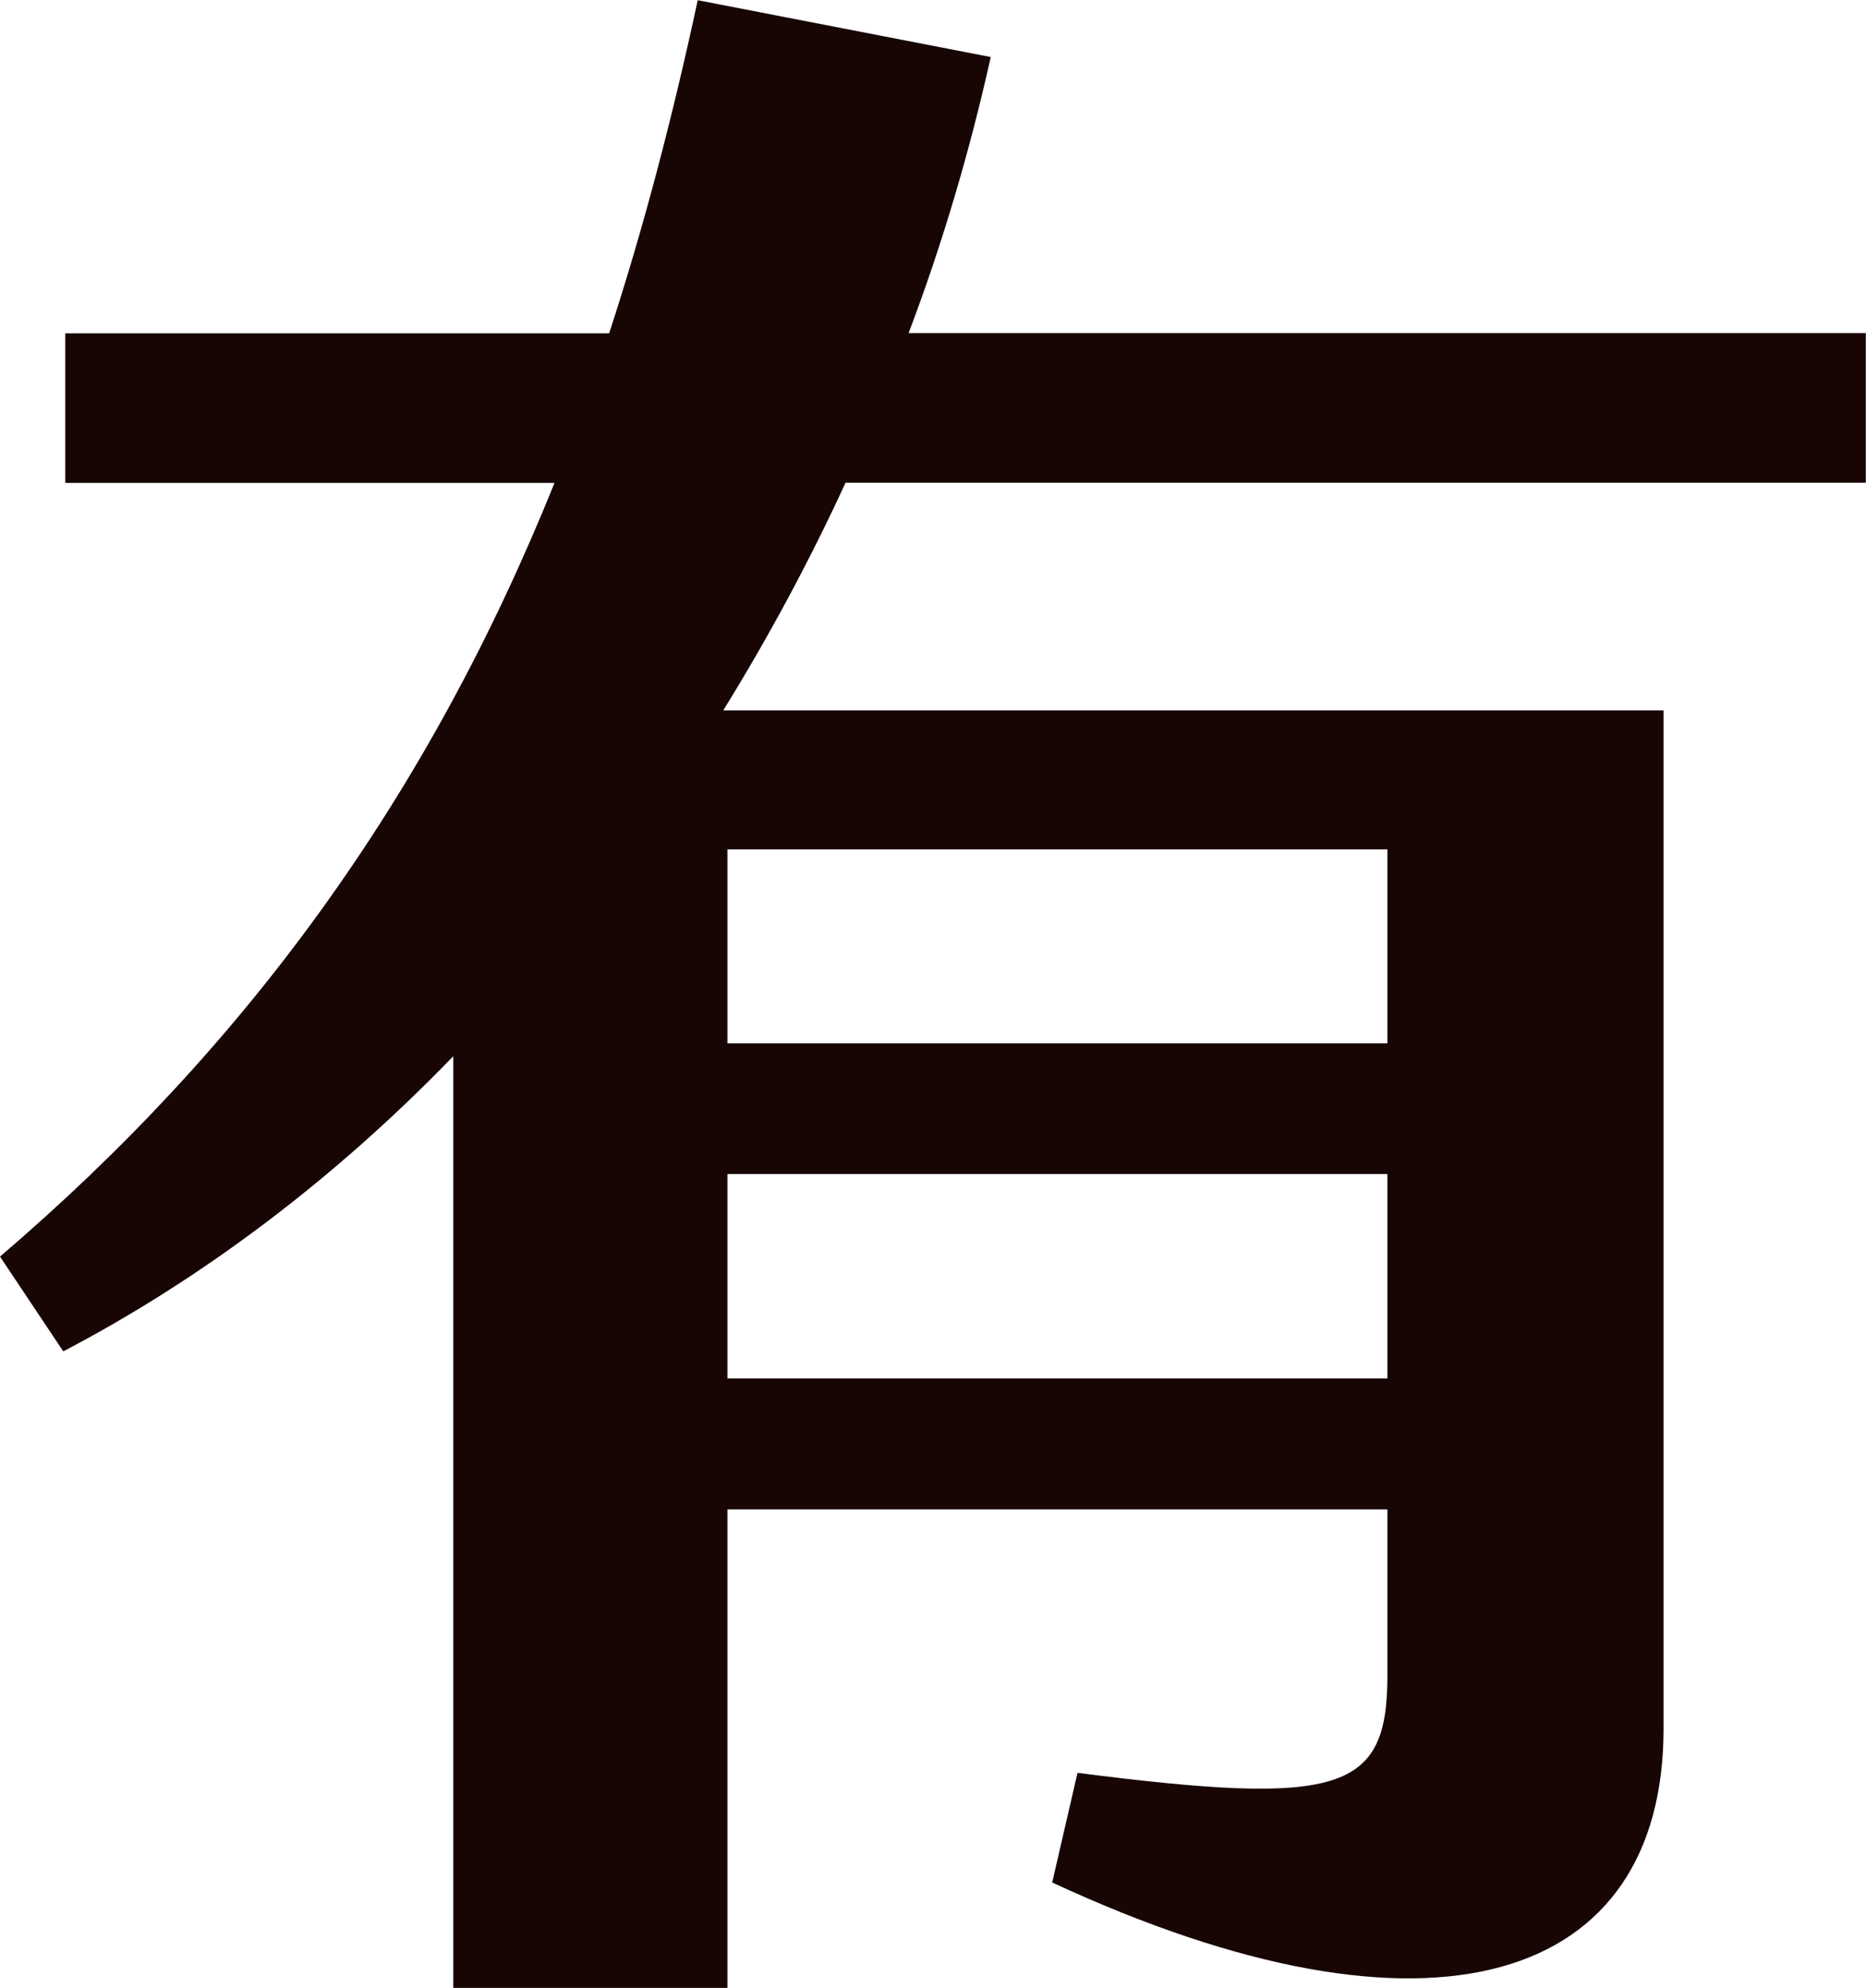
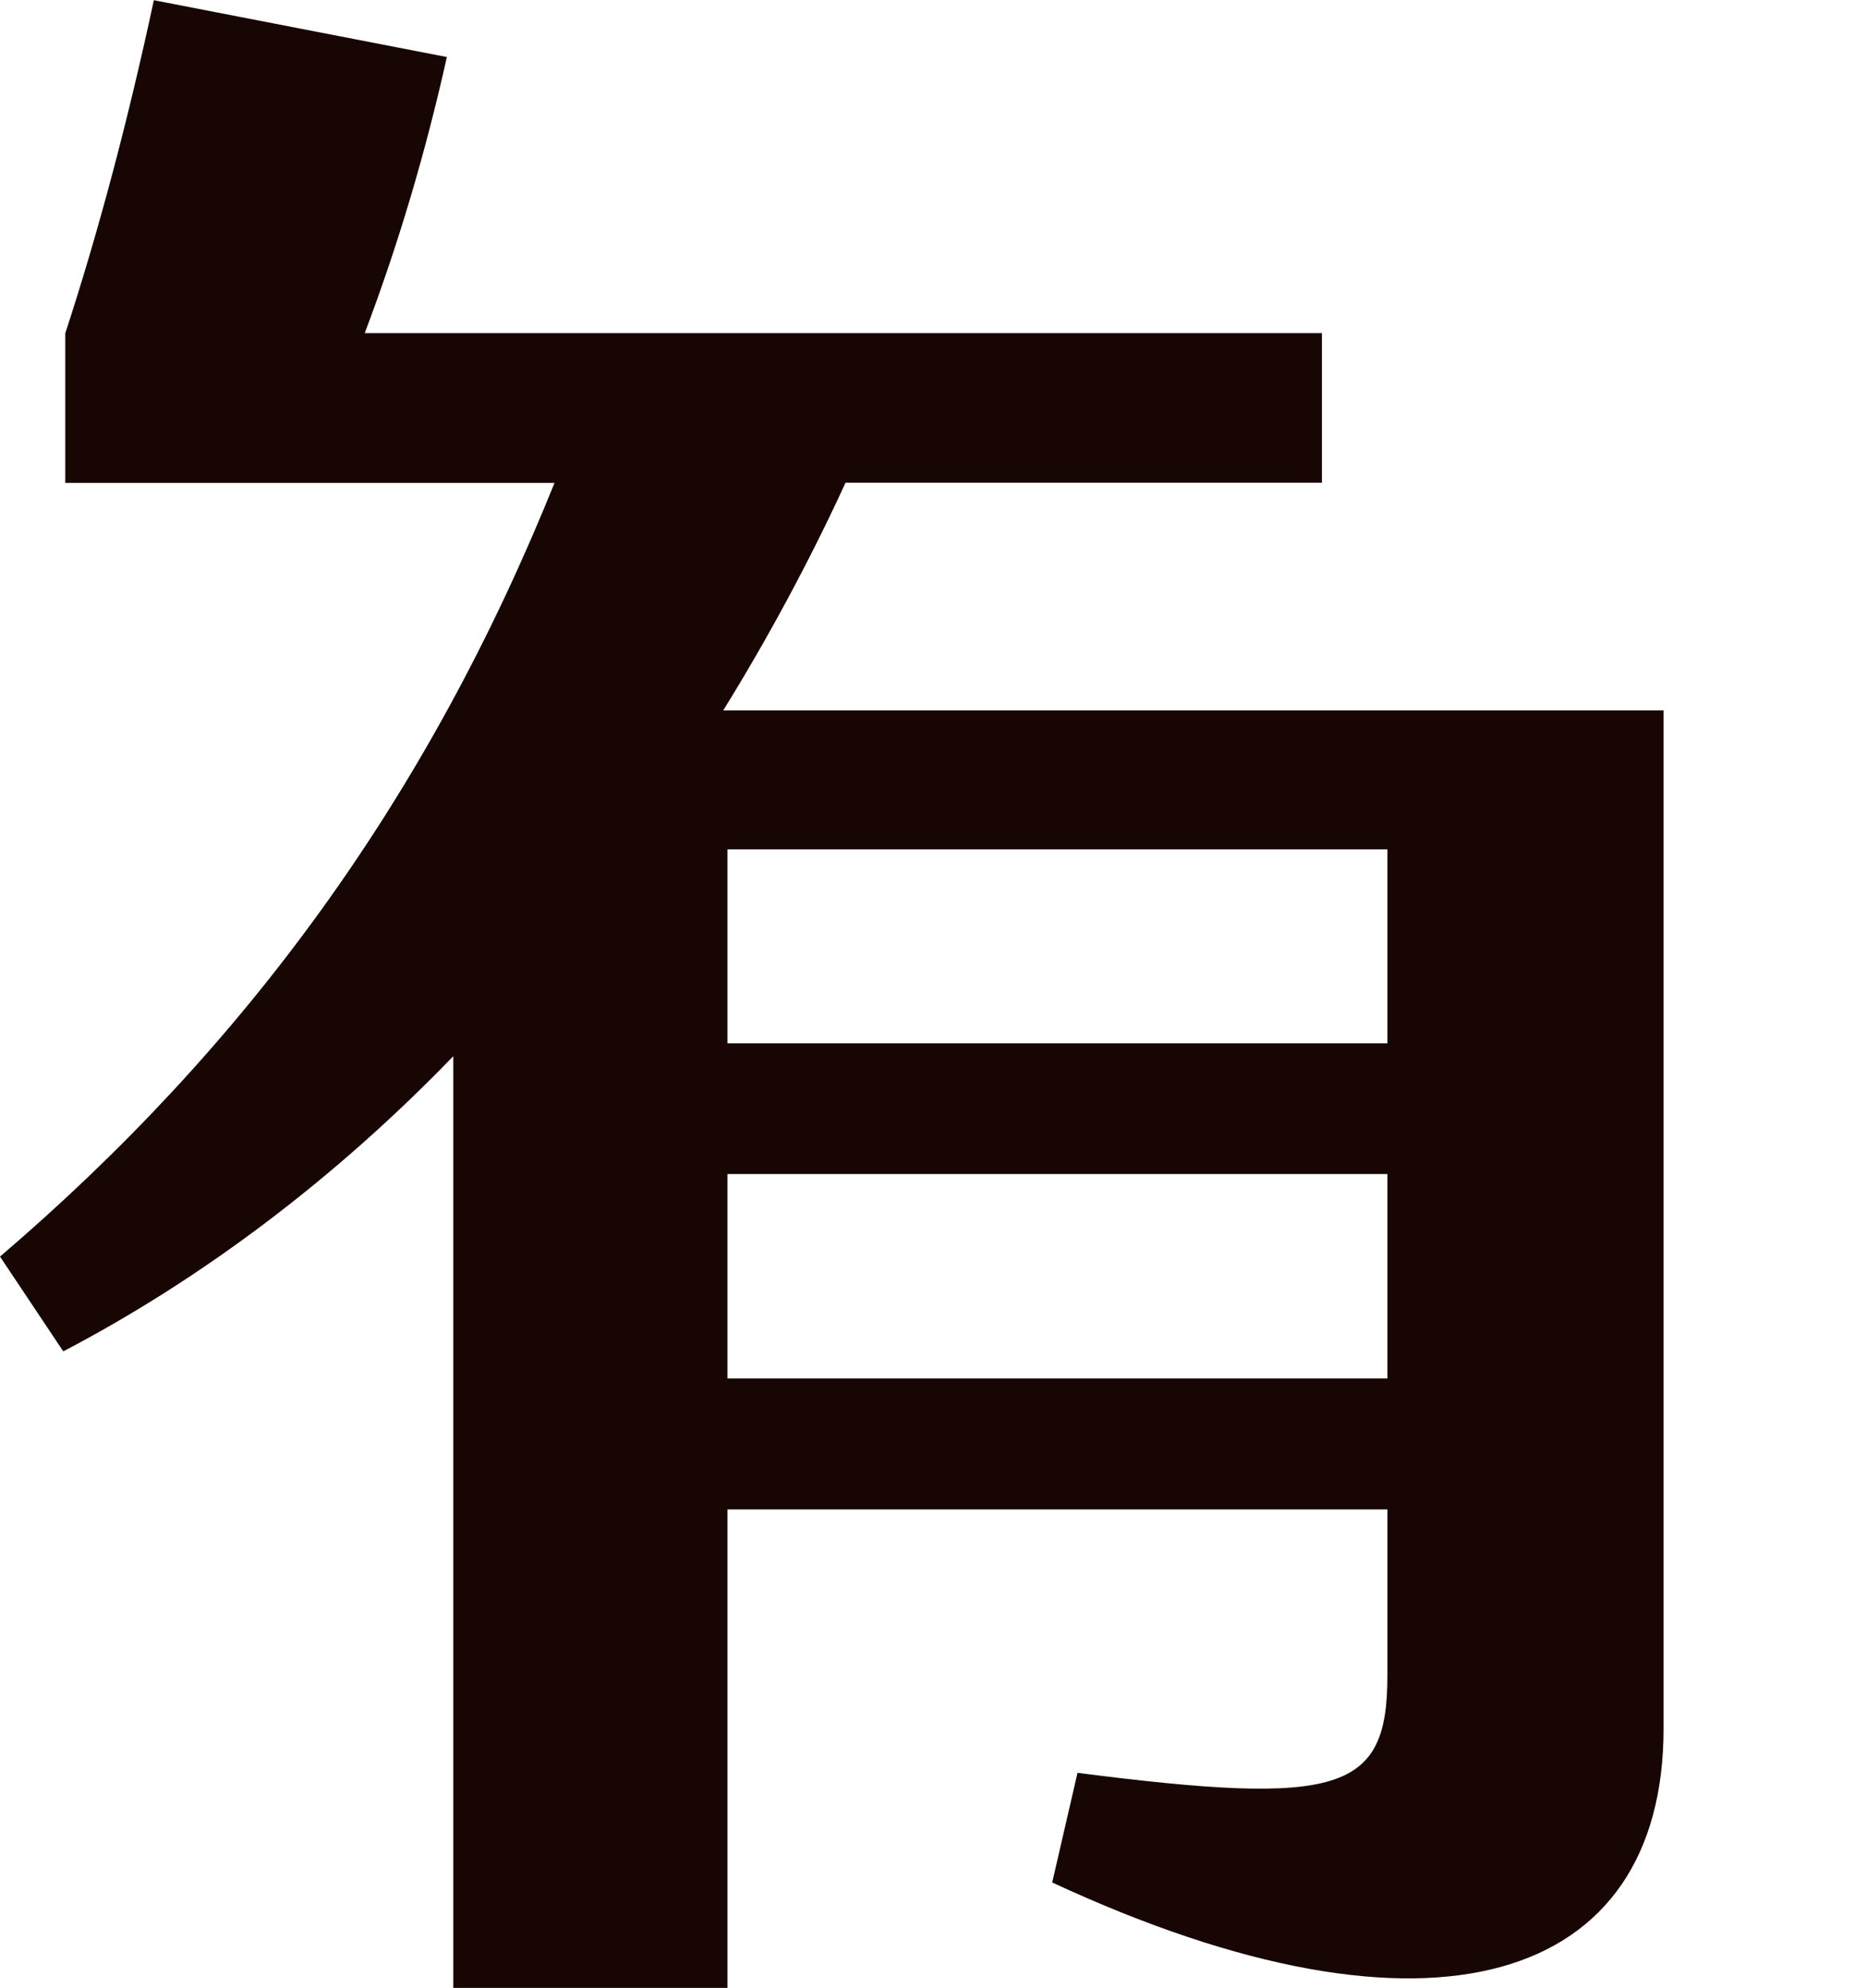
<svg xmlns="http://www.w3.org/2000/svg" id="_圖層_1" viewBox="0 0 92.91 99">
  <defs>
    <style>.cls-1{fill:#170604;}</style>
  </defs>
-   <path class="cls-1" d="m42.1,24.04c-1.78,3.88-3.88,7.77-6.09,11.34h46.82v50.71c0,12.6-11.44,16.48-30.44,7.66l1.26-5.46c13.12,1.68,15.43.94,15.43-4.83v-8.29h-32.86v23.83h-13.65v-46.4c-5.98,6.19-12.6,11.13-19.42,14.7l-3.15-4.72c12.28-10.5,21.31-22.89,27.61-38.53H3.25v-7.45h27.08c1.68-5.14,3.15-10.71,4.41-16.59l14.59,2.83c-1.05,4.72-2.42,9.34-4.09,13.75h47.66v7.45h-50.81Zm-5.88,27.92h32.86v-9.66h-32.86v9.66Zm0,16.69h32.86v-10.18h-32.86v10.18Z" />
+   <path class="cls-1" d="m42.1,24.04c-1.78,3.88-3.88,7.77-6.09,11.34h46.82v50.71c0,12.6-11.44,16.48-30.44,7.66l1.26-5.46c13.12,1.68,15.43.94,15.43-4.83v-8.29h-32.86v23.83h-13.65v-46.4c-5.98,6.19-12.6,11.13-19.42,14.7l-3.15-4.72c12.28-10.5,21.31-22.89,27.61-38.53H3.25v-7.45c1.68-5.14,3.15-10.71,4.41-16.59l14.59,2.83c-1.05,4.72-2.42,9.34-4.09,13.75h47.66v7.45h-50.81Zm-5.88,27.92h32.86v-9.66h-32.86v9.66Zm0,16.69h32.86v-10.18h-32.86v10.18Z" />
</svg>